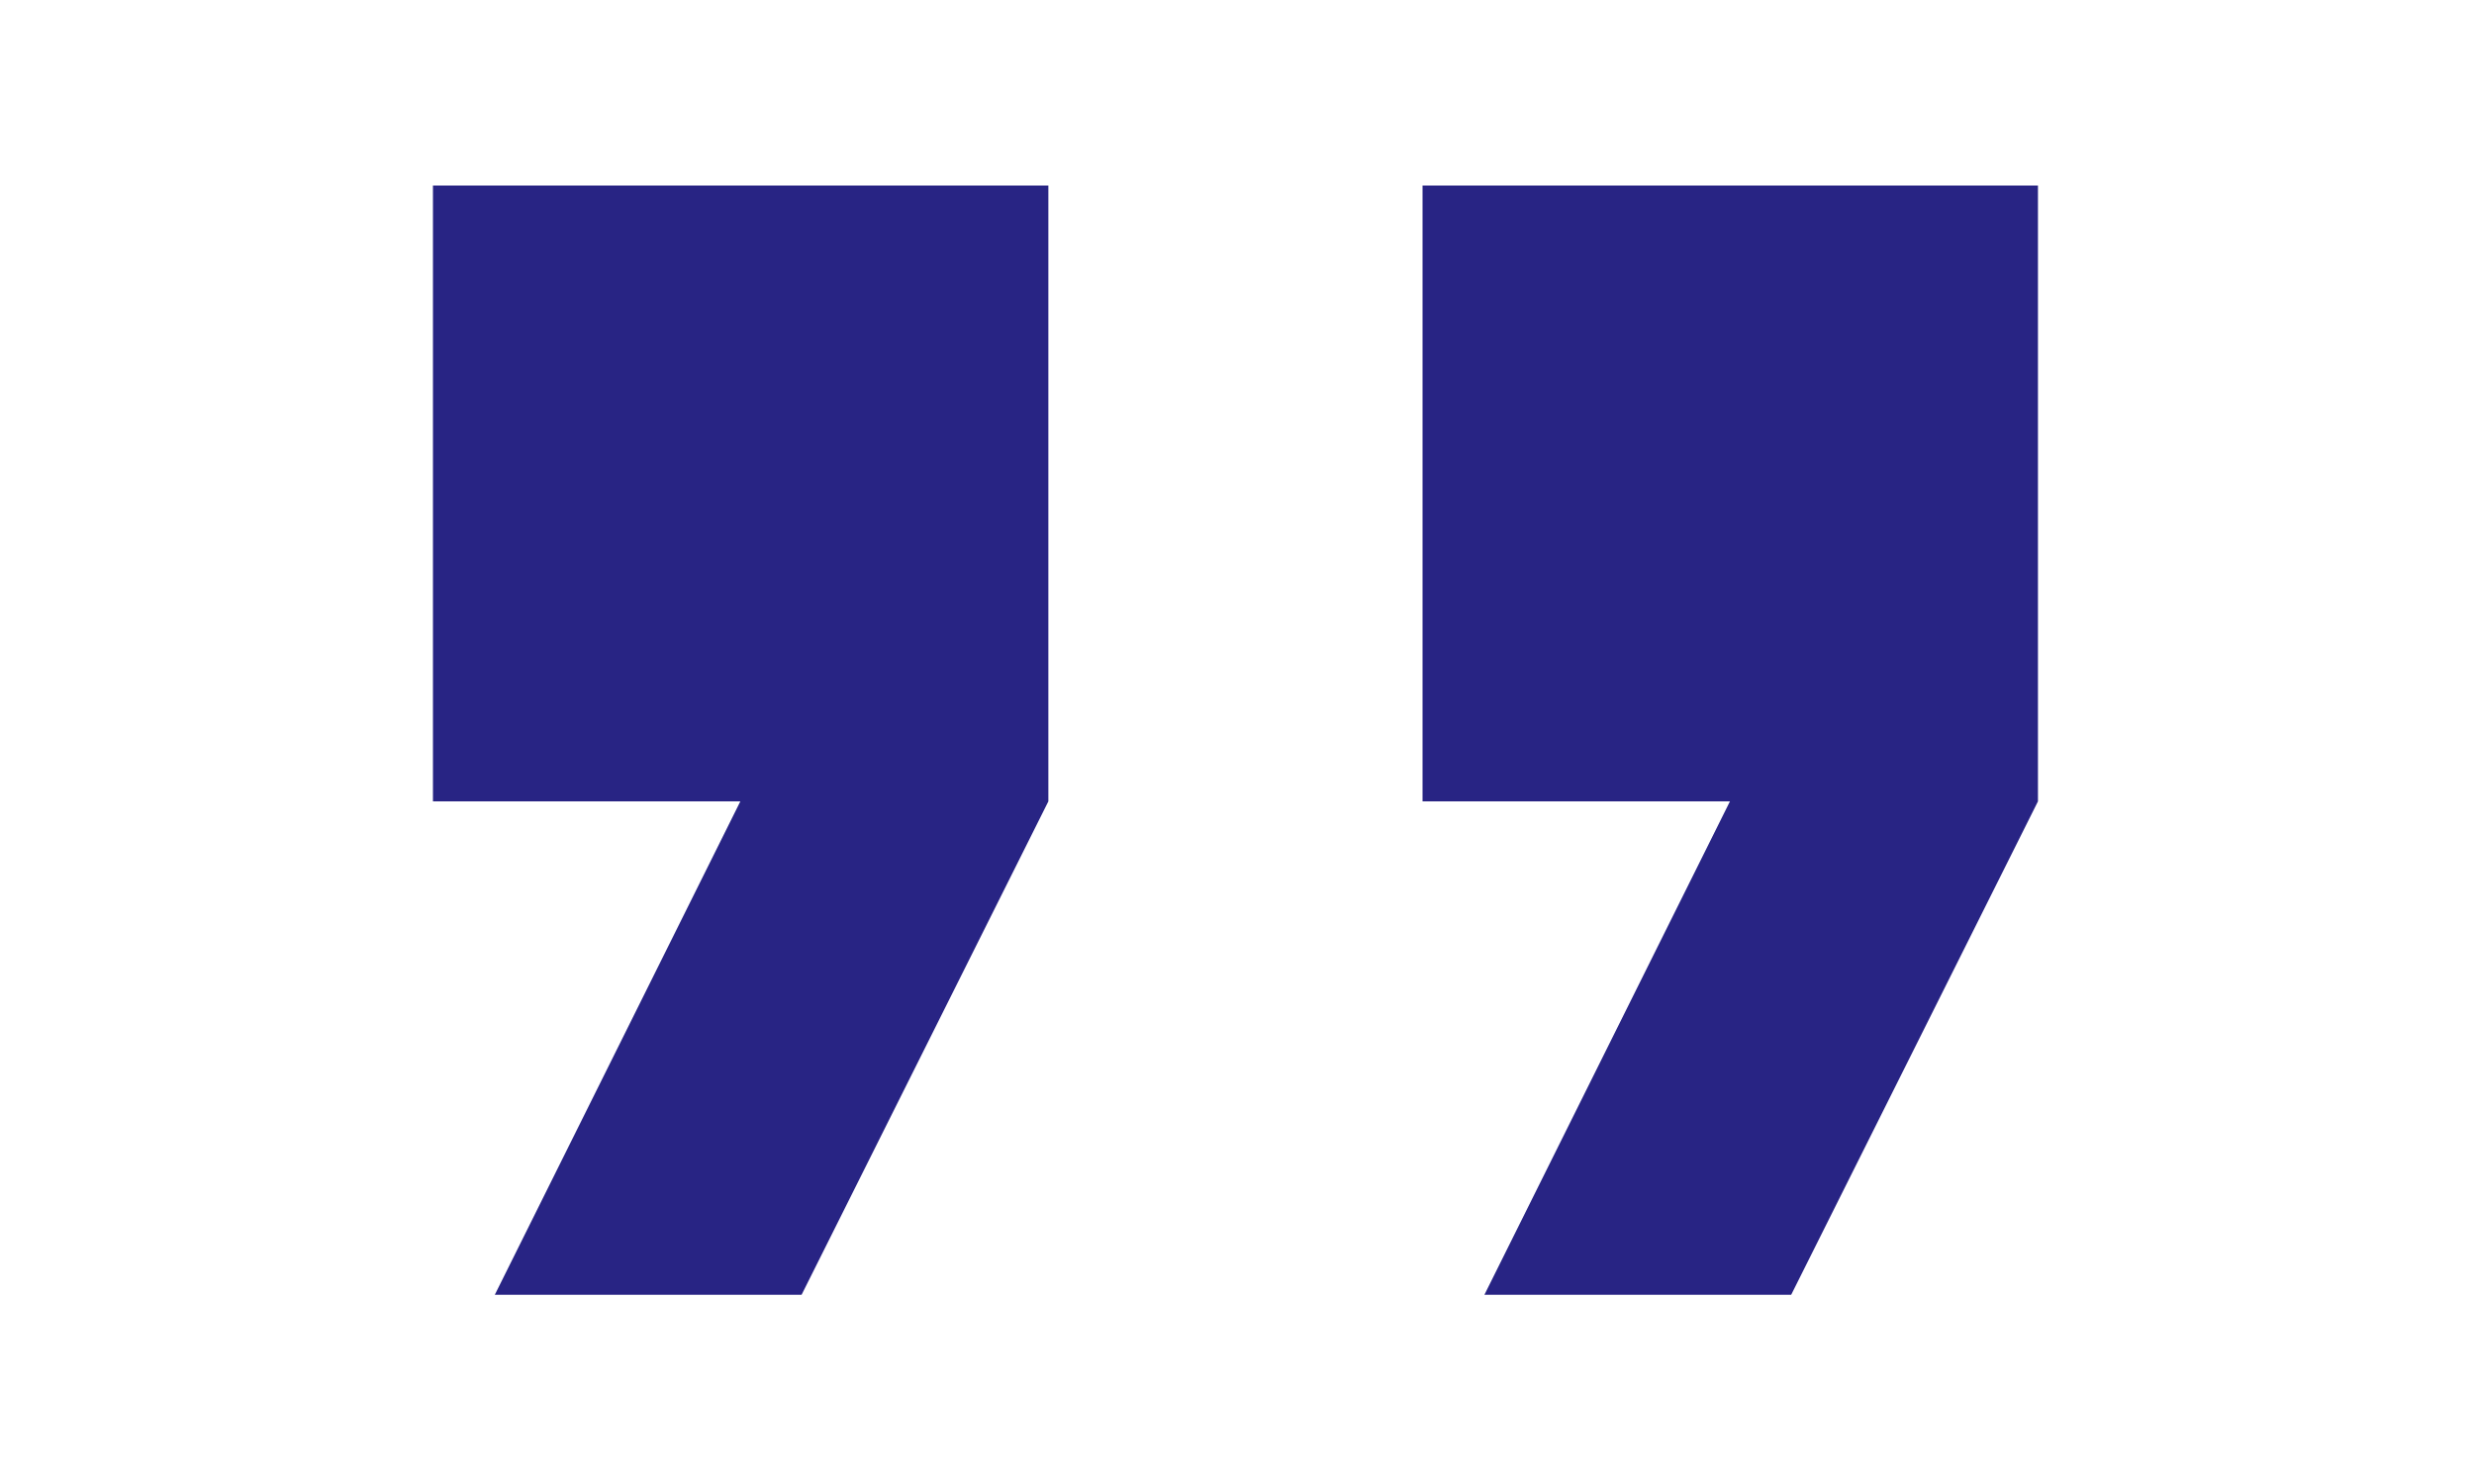
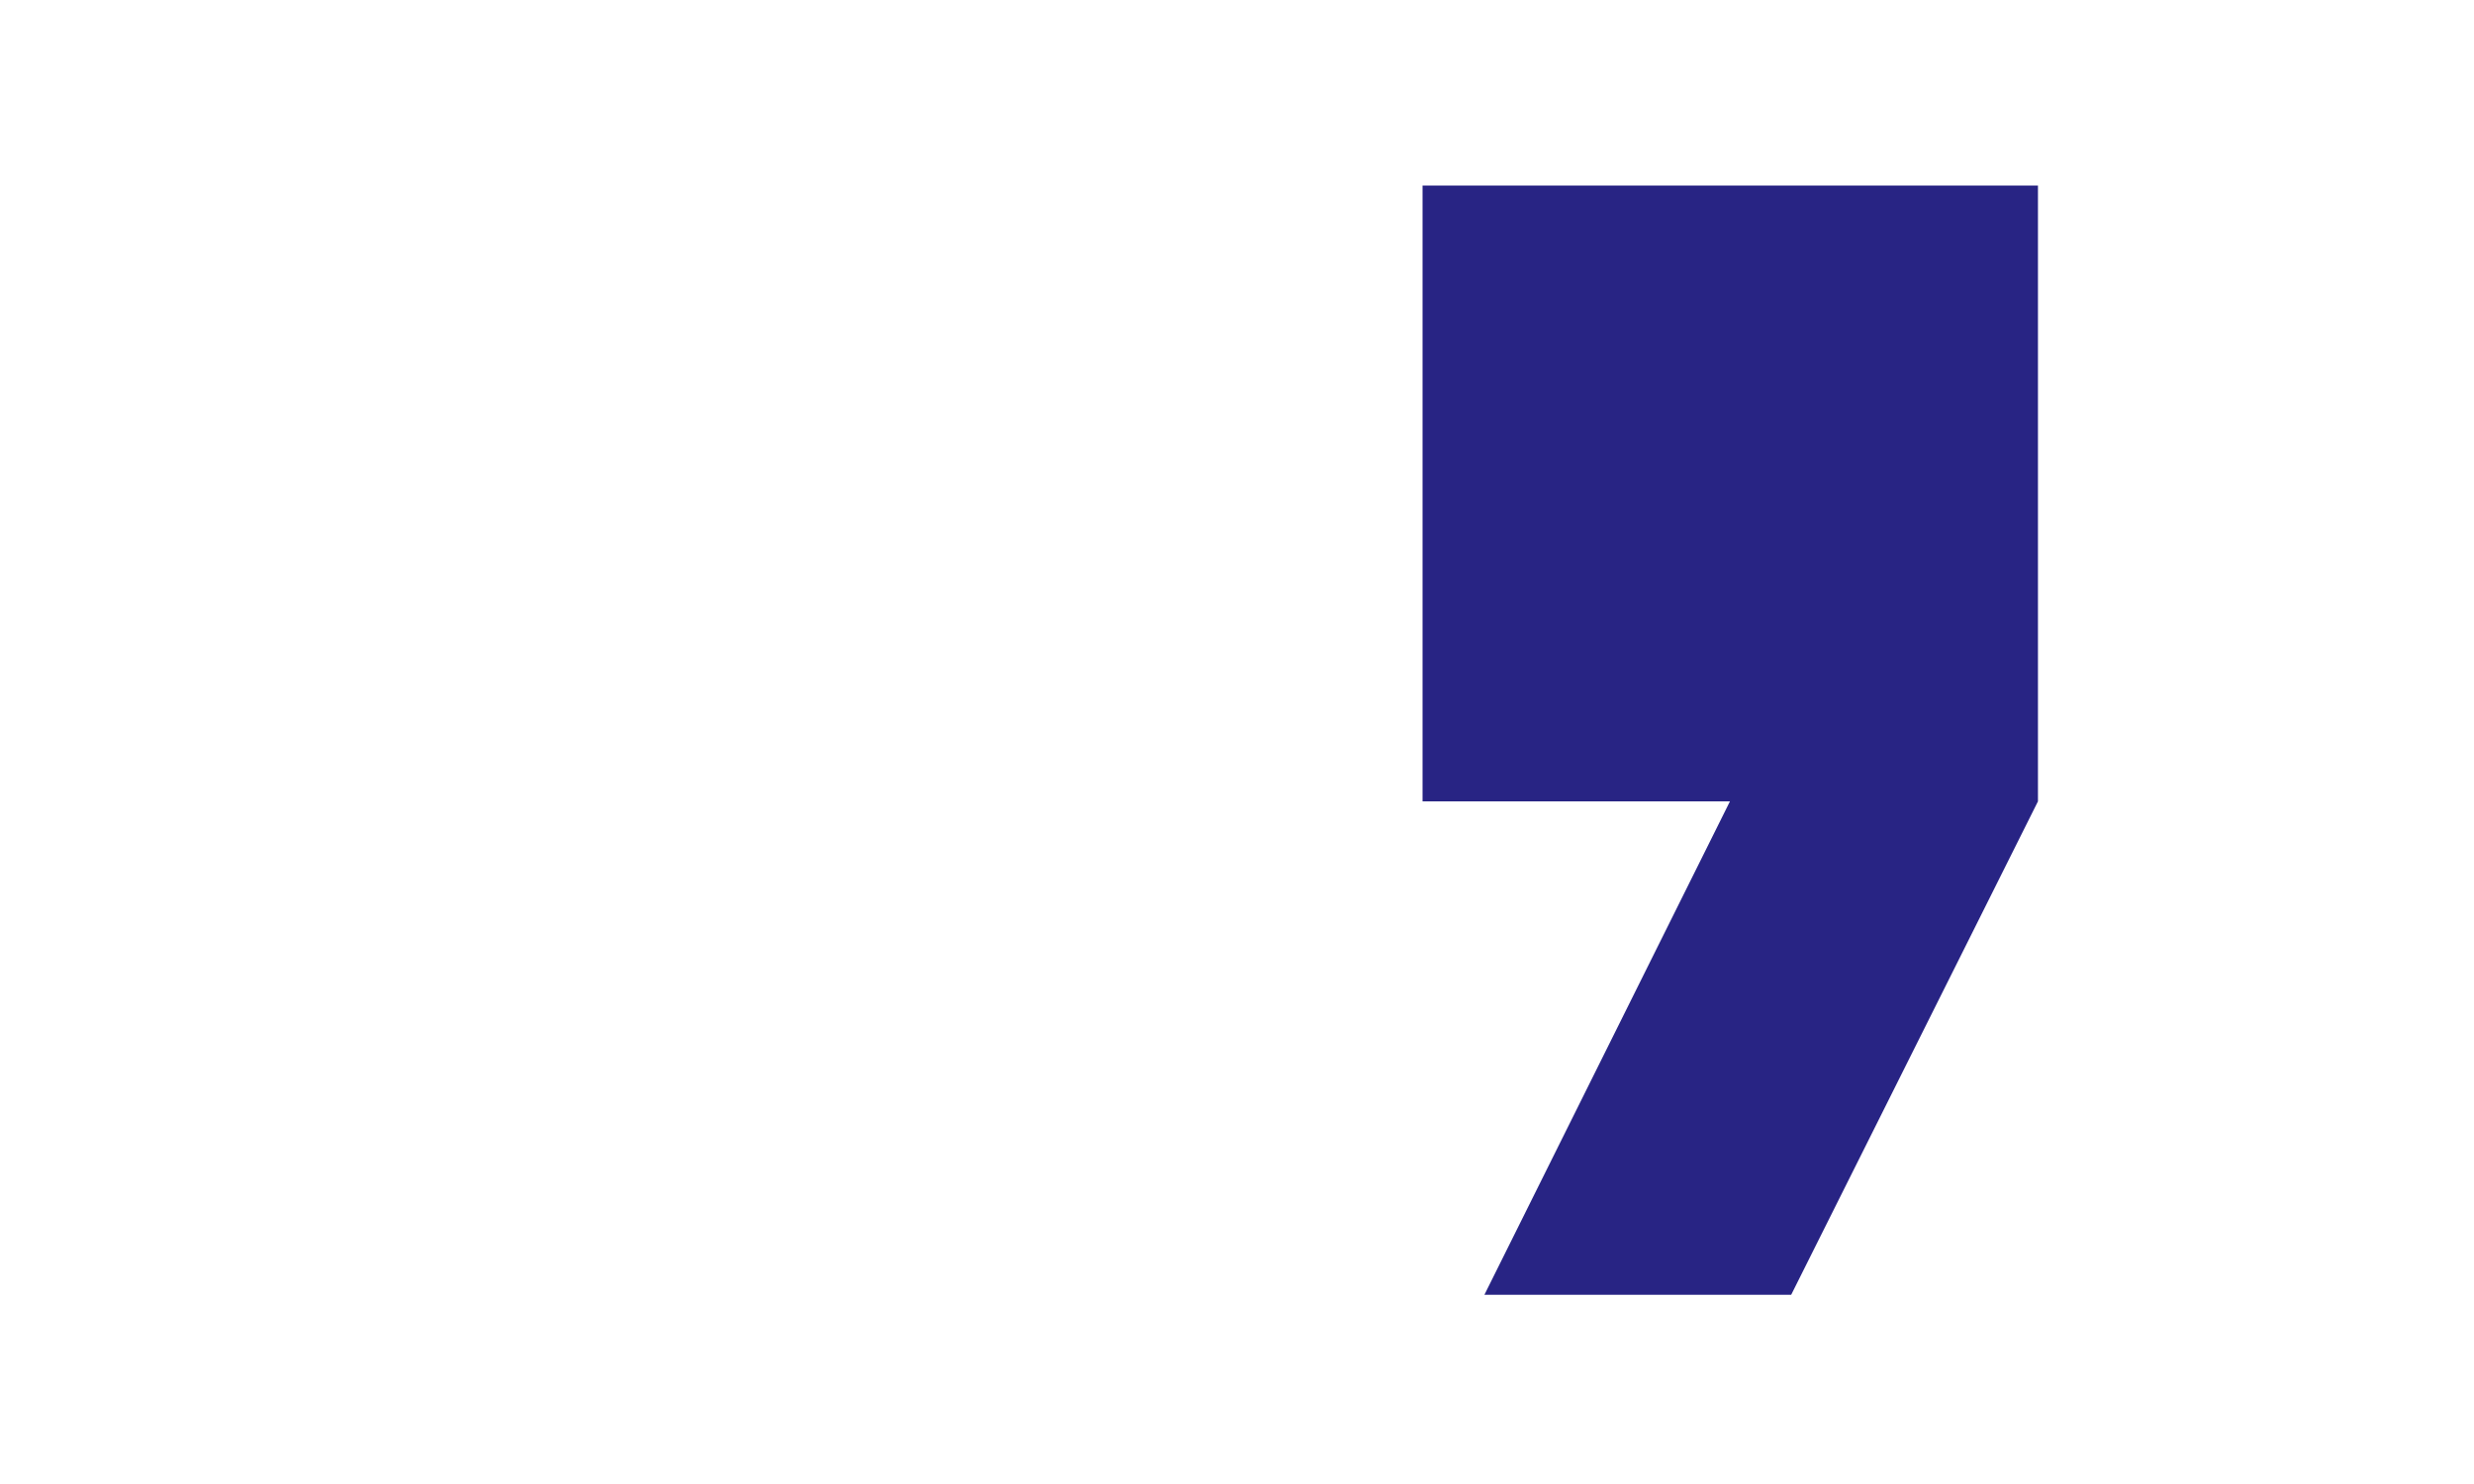
<svg xmlns="http://www.w3.org/2000/svg" width="40" height="24" viewBox="0 0 40 24" fill="none">
-   <path d="M7 3H16.95V12.96L12.96 20.94H8L11.97 12.96H7V3Z" fill="#282484" />
  <path d="M23 3H32.95V12.96L28.96 20.94H24L27.97 12.96H23V3Z" fill="#282484" />
</svg>